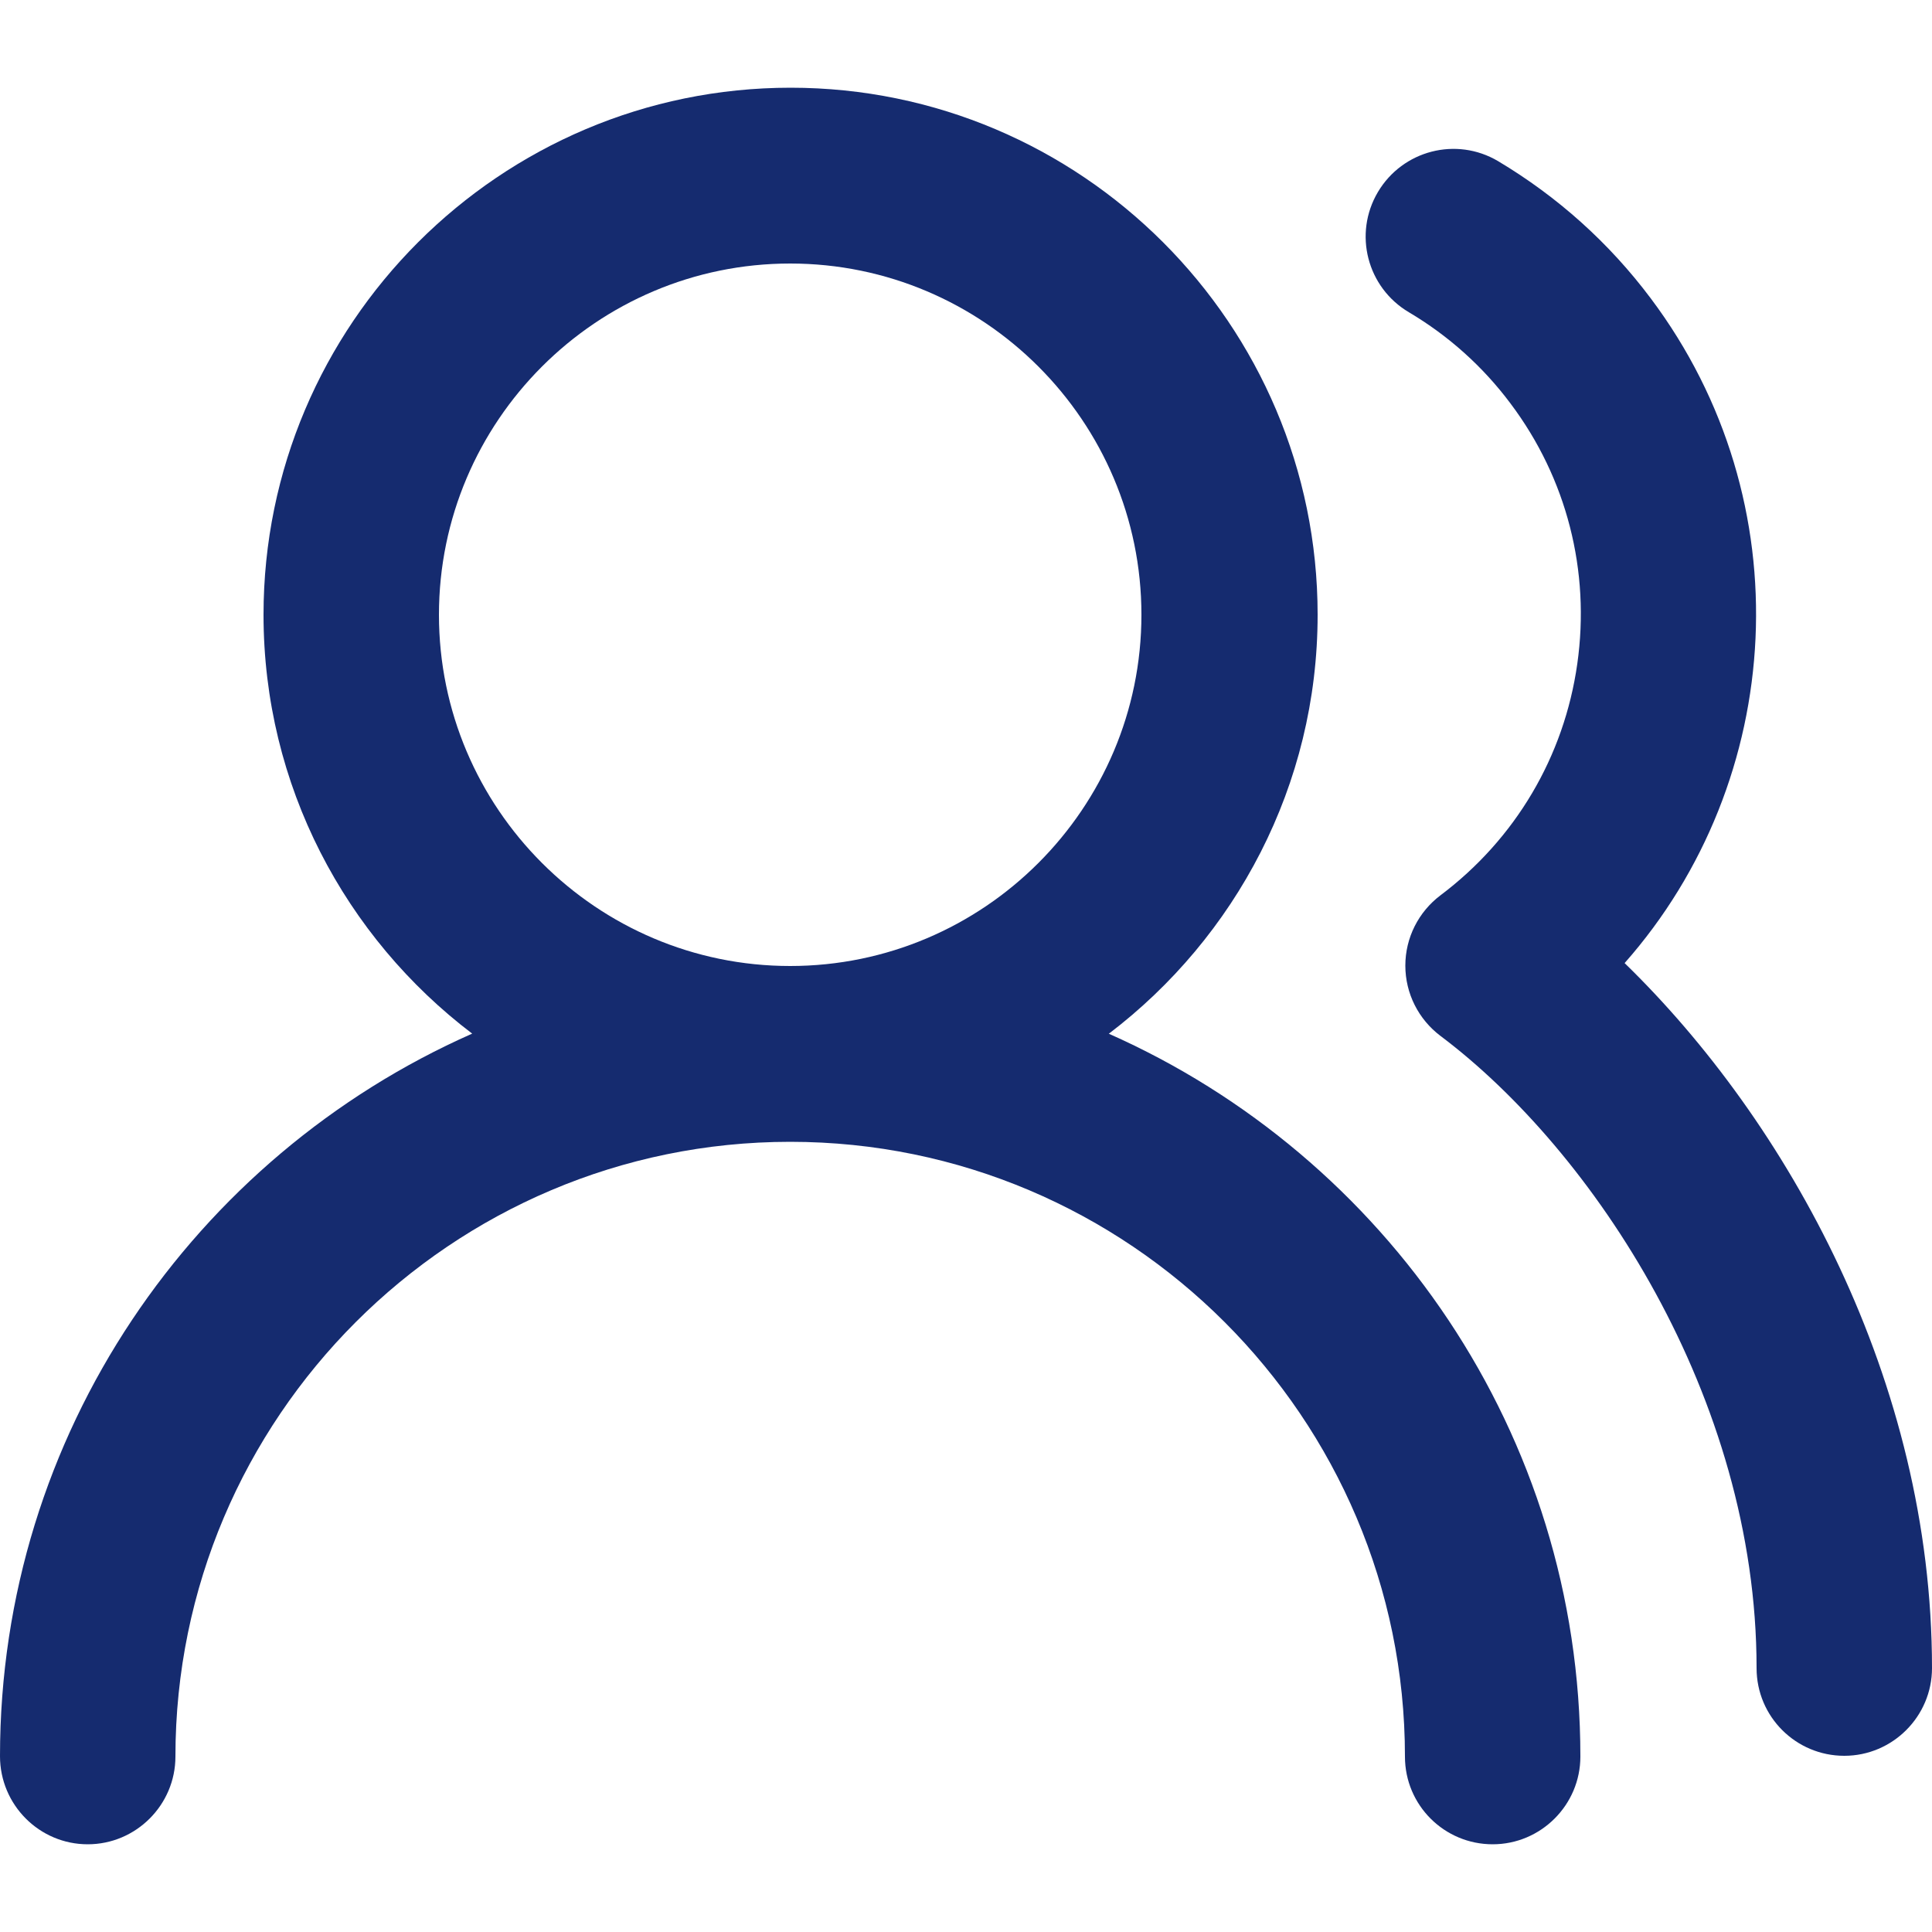
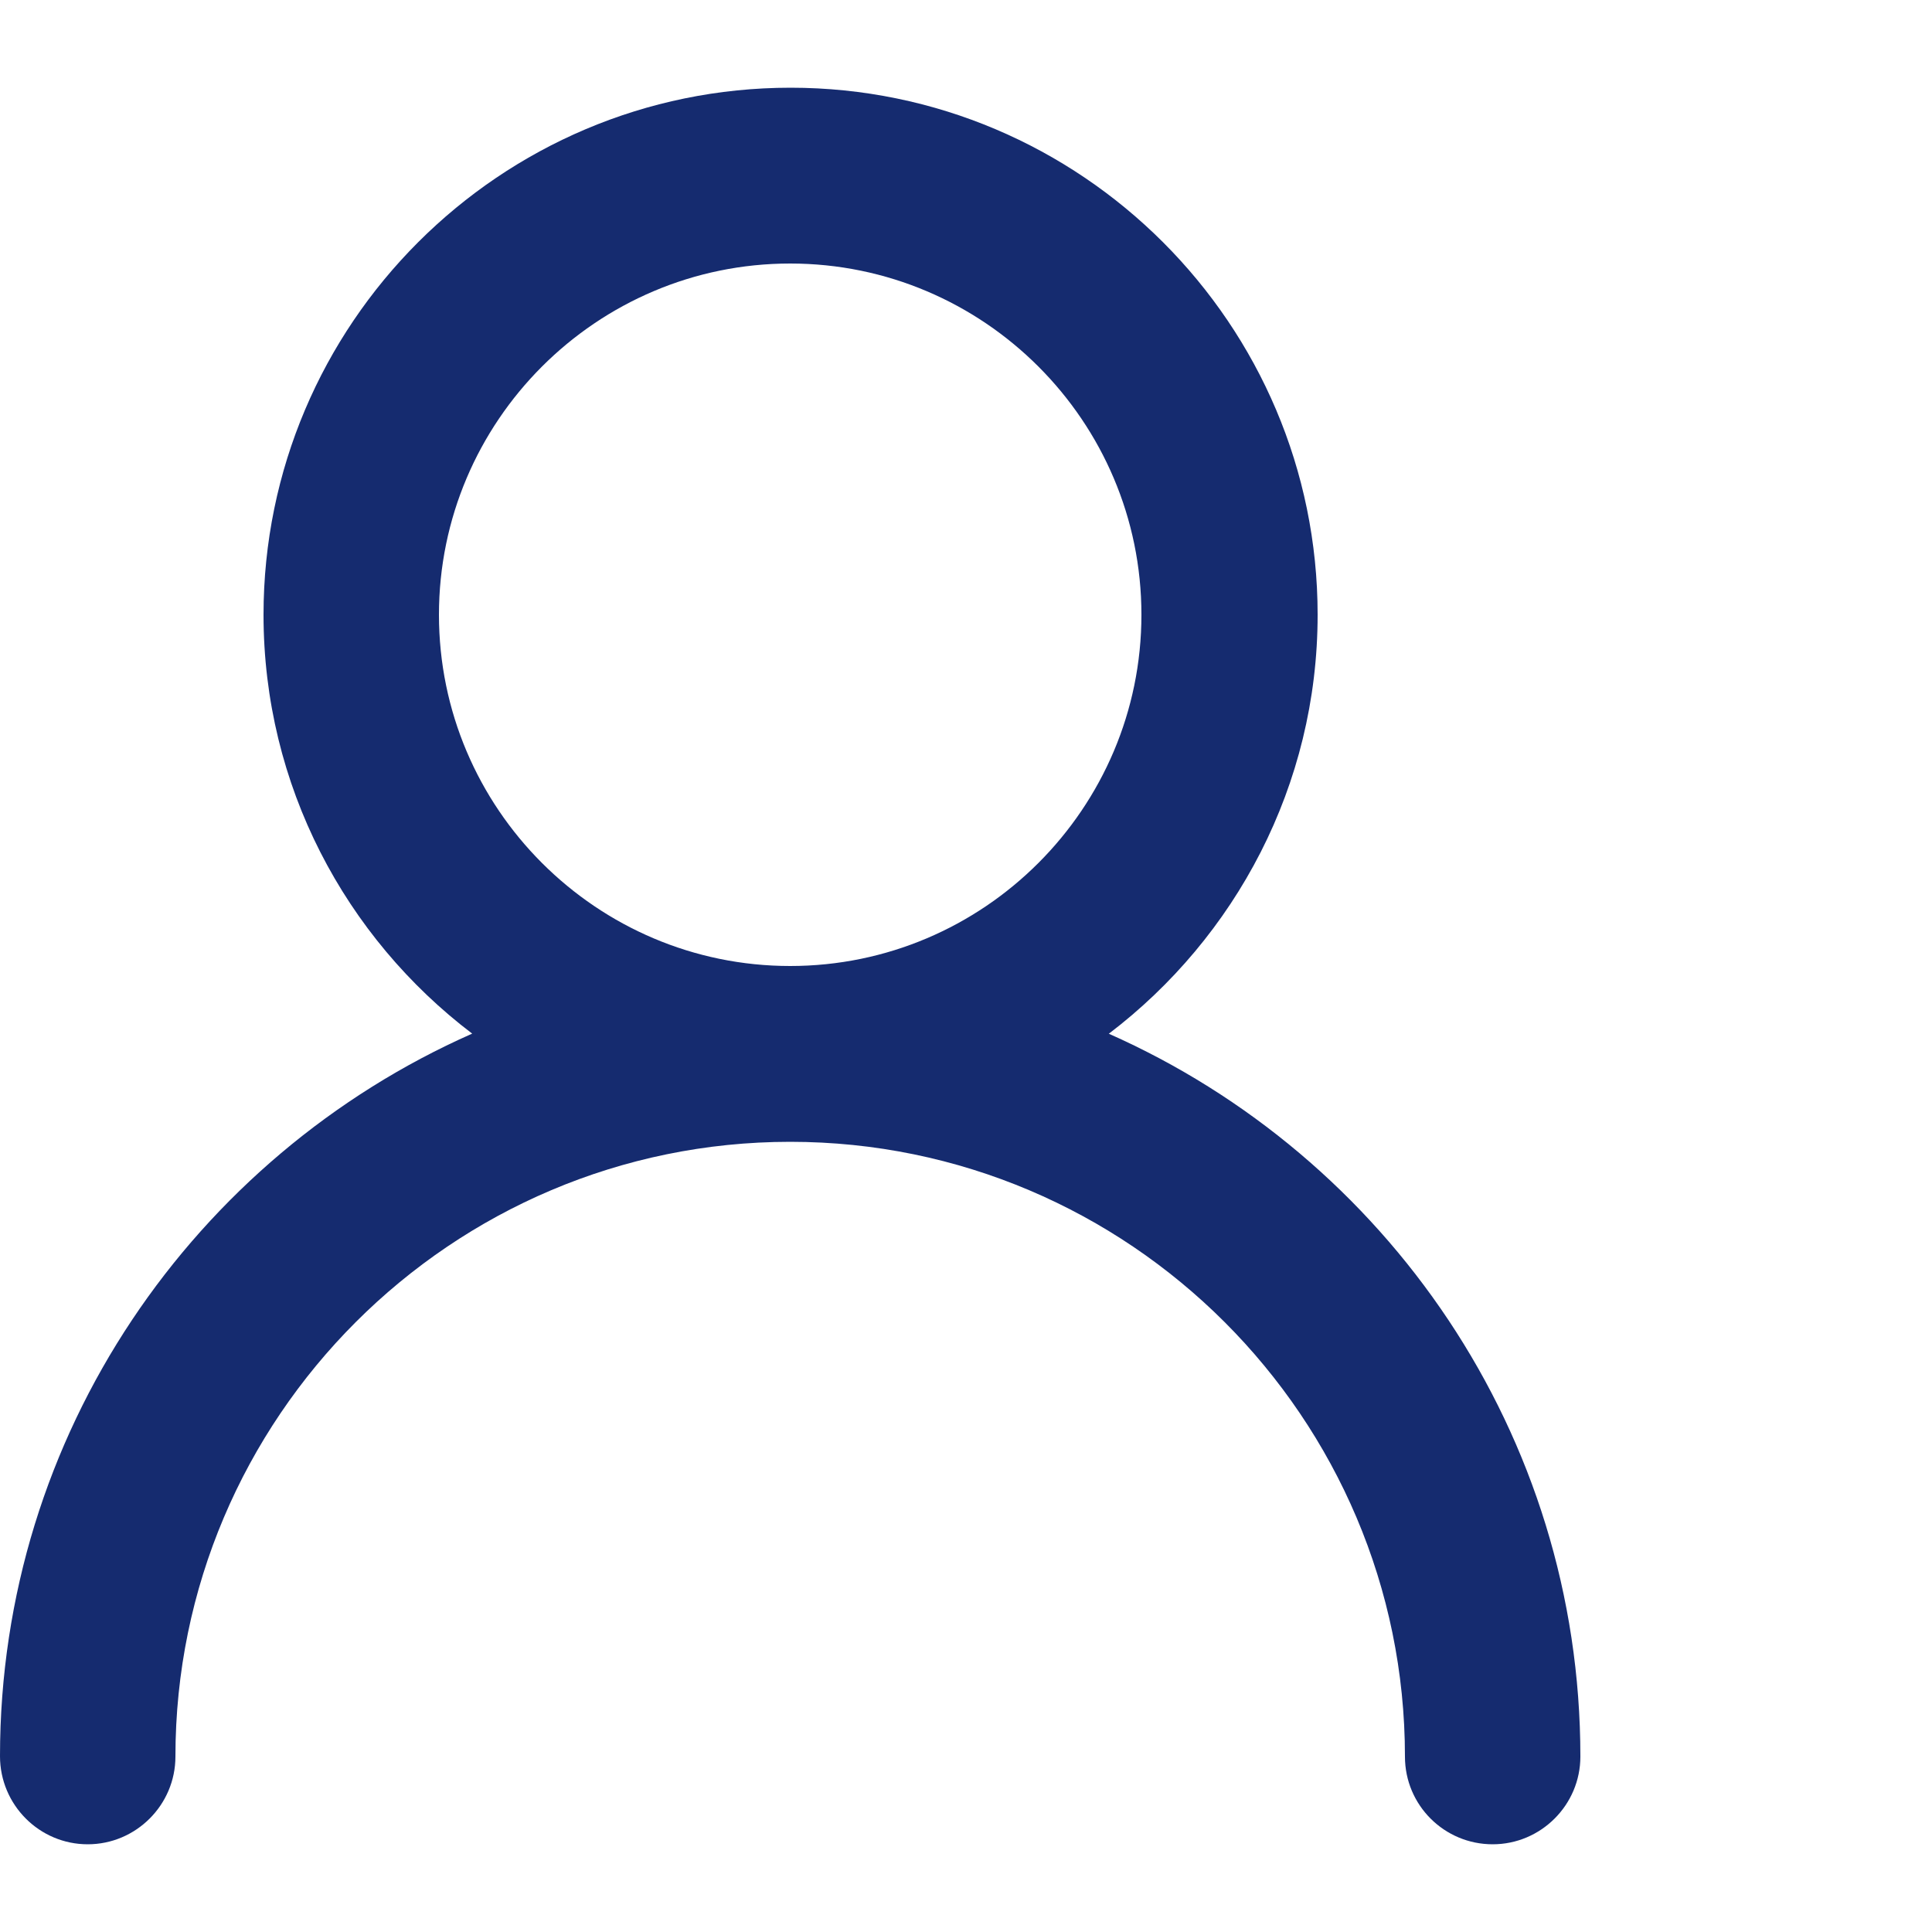
<svg xmlns="http://www.w3.org/2000/svg" id="Layer_1" viewBox="0 0 50 50">
  <defs>
    <style>
      .cls-1 {
        fill: #152b6f;
      }
    </style>
  </defs>
  <path class="cls-1" d="M28.7,26.75c3.27-2.49,5.4-6.42,5.4-10.84,0-7.52-6.12-13.64-13.64-13.64S6.82,8.39,6.82,15.91c0,4.42,2.12,8.35,5.4,10.84C5.03,29.93,0,37.11,0,45.45,0,46.71,1.02,47.73,2.27,47.73s2.27-1.02,2.27-2.27c0-8.77,7.14-15.91,15.91-15.91s15.91,7.14,15.91,15.91c0,1.26,1.02,2.27,2.27,2.27s2.27-1.02,2.27-2.27c0-8.35-5.03-15.53-12.21-18.71ZM11.36,15.91c0-5.01,4.08-9.09,9.09-9.09s9.09,4.08,9.09,9.09-4.08,9.09-9.09,9.09-9.09-4.08-9.09-9.09Z" />
-   <path class="cls-1" d="M42.04,24.93c4.19-4.74,4.63-11.95.68-17.21-1.08-1.44-2.41-2.63-3.95-3.55-1.08-.64-2.47-.28-3.11.8-.64,1.08-.28,2.47.8,3.11,1.03.61,1.92,1.41,2.63,2.36,1.46,1.94,2.07,4.34,1.73,6.74-.34,2.4-1.6,4.53-3.54,5.99-.57.43-.91,1.1-.91,1.82s.34,1.39.91,1.82c3.94,2.96,8.18,9.34,8.18,16.36,0,1.26,1.02,2.27,2.27,2.27s2.27-1.02,2.27-2.27c0-7.45-3.74-14.15-7.96-18.25Z" />
</svg>